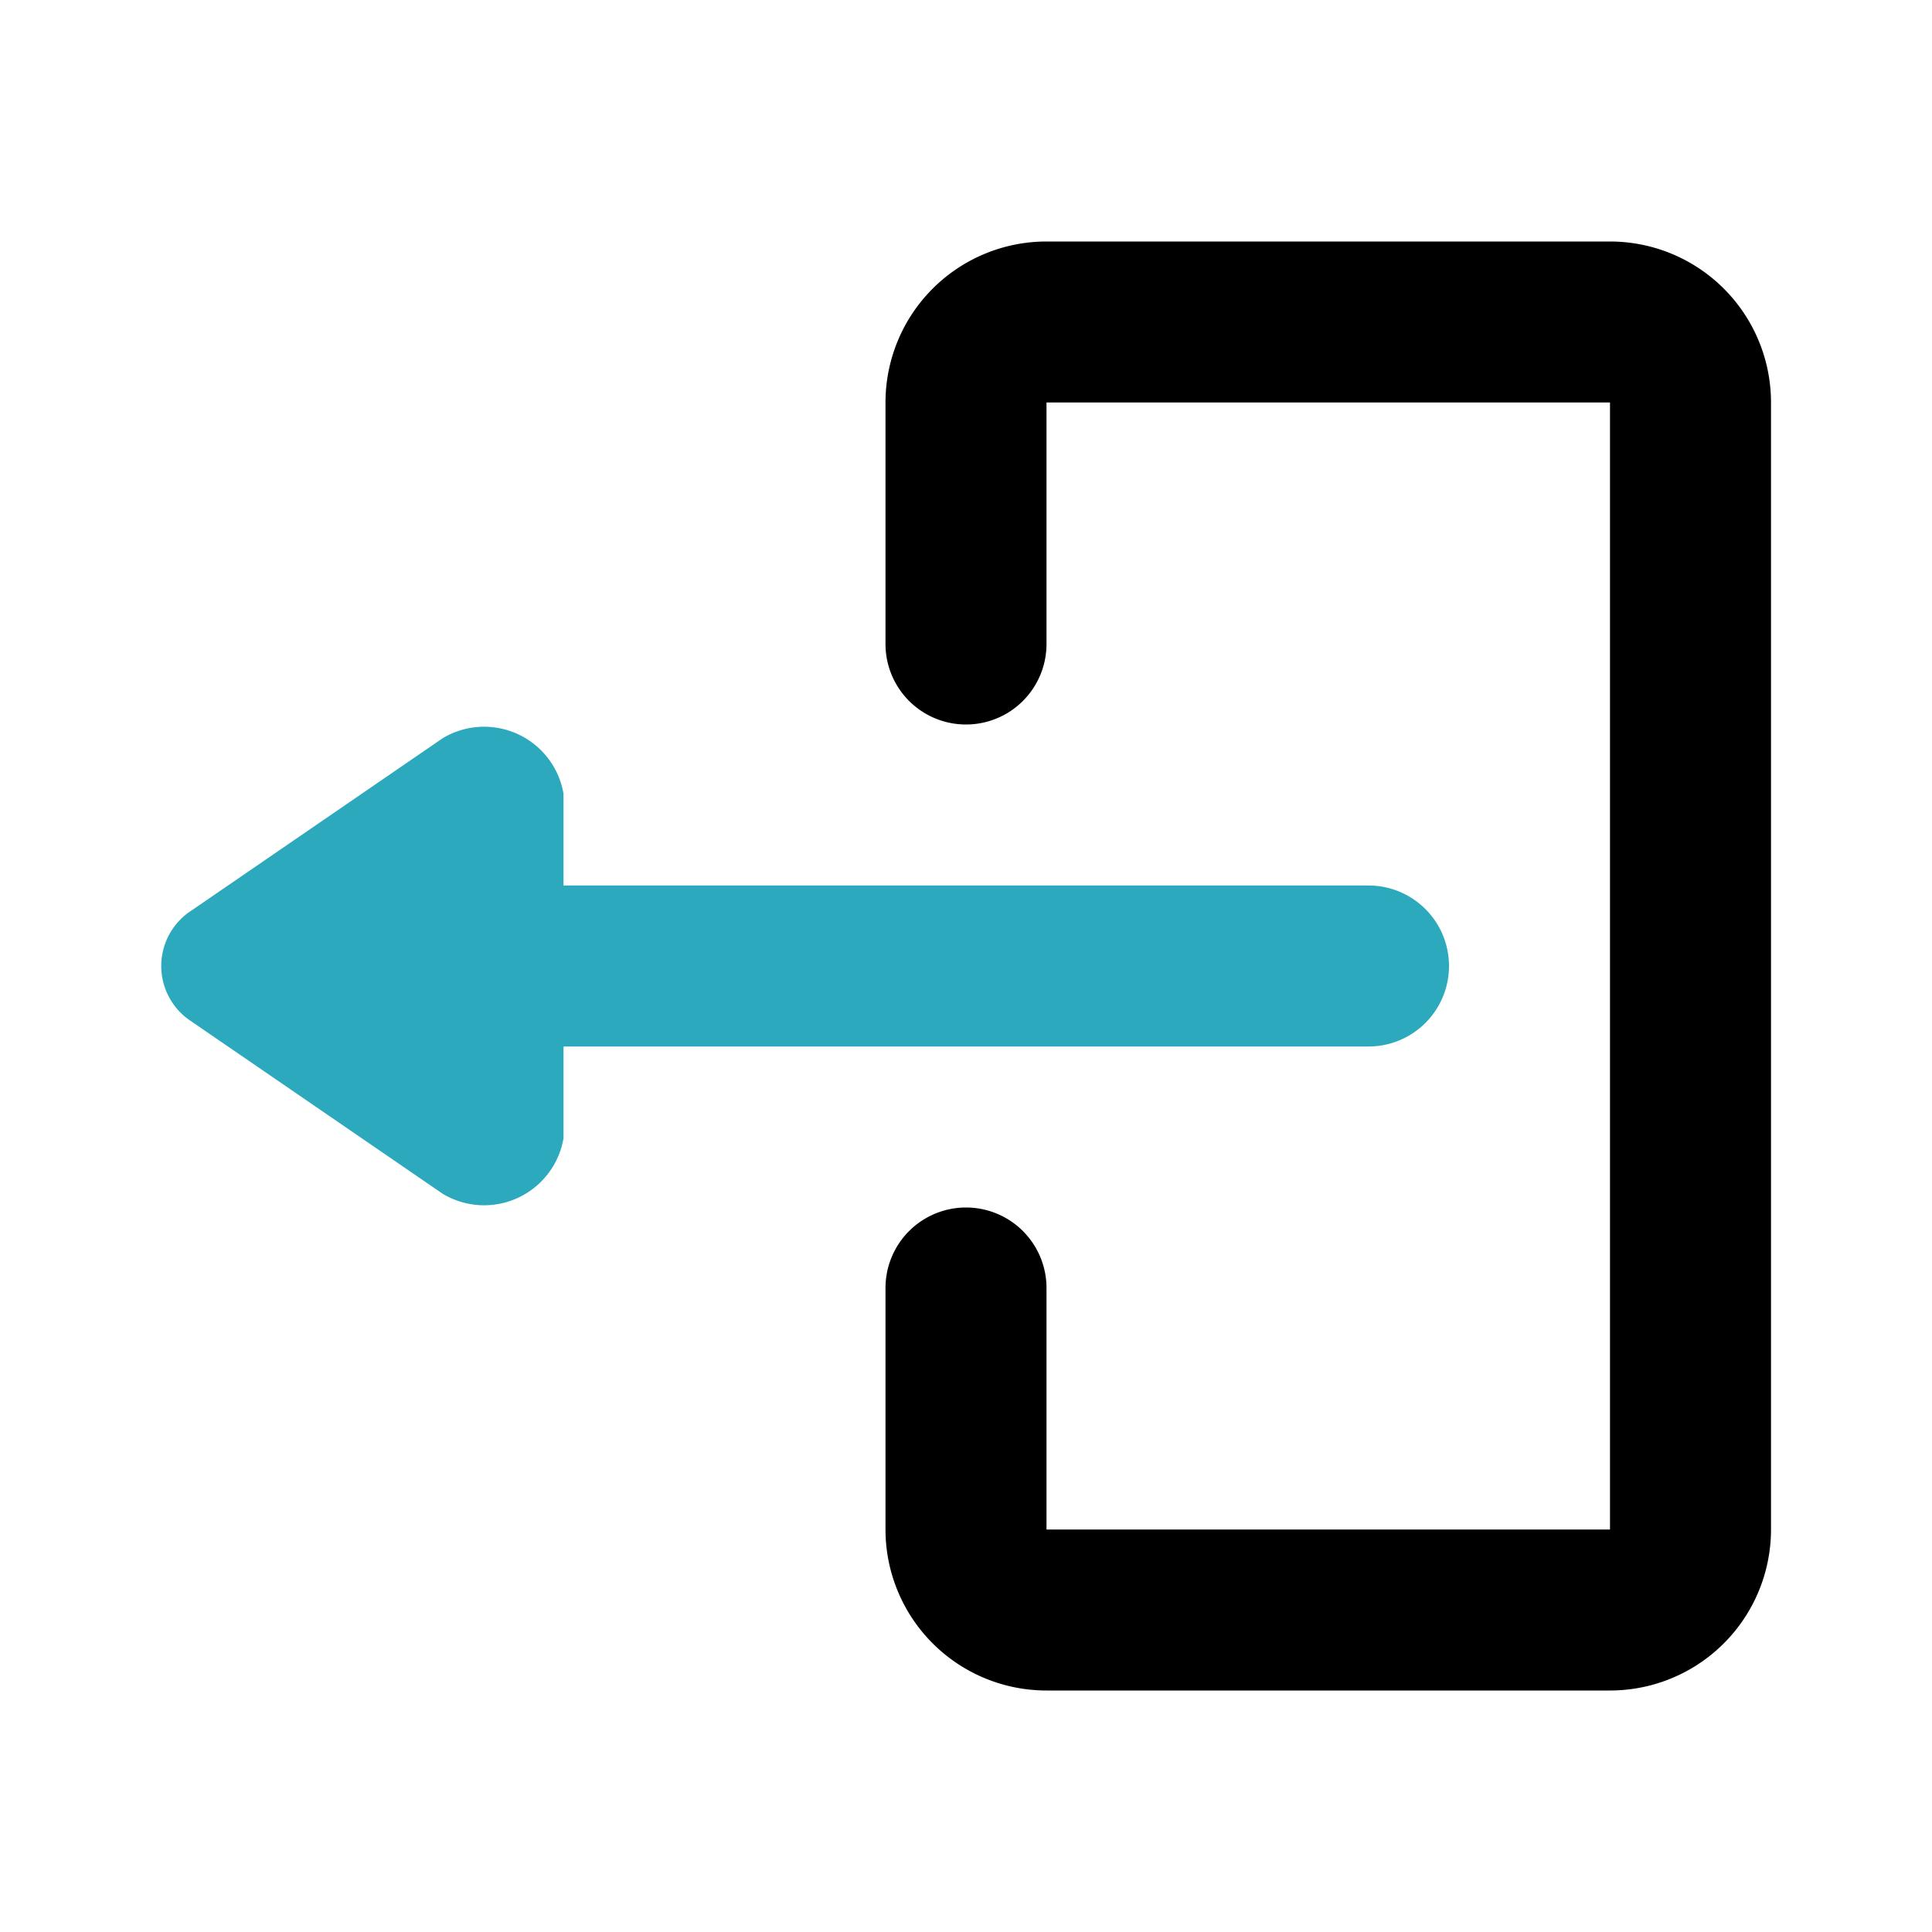
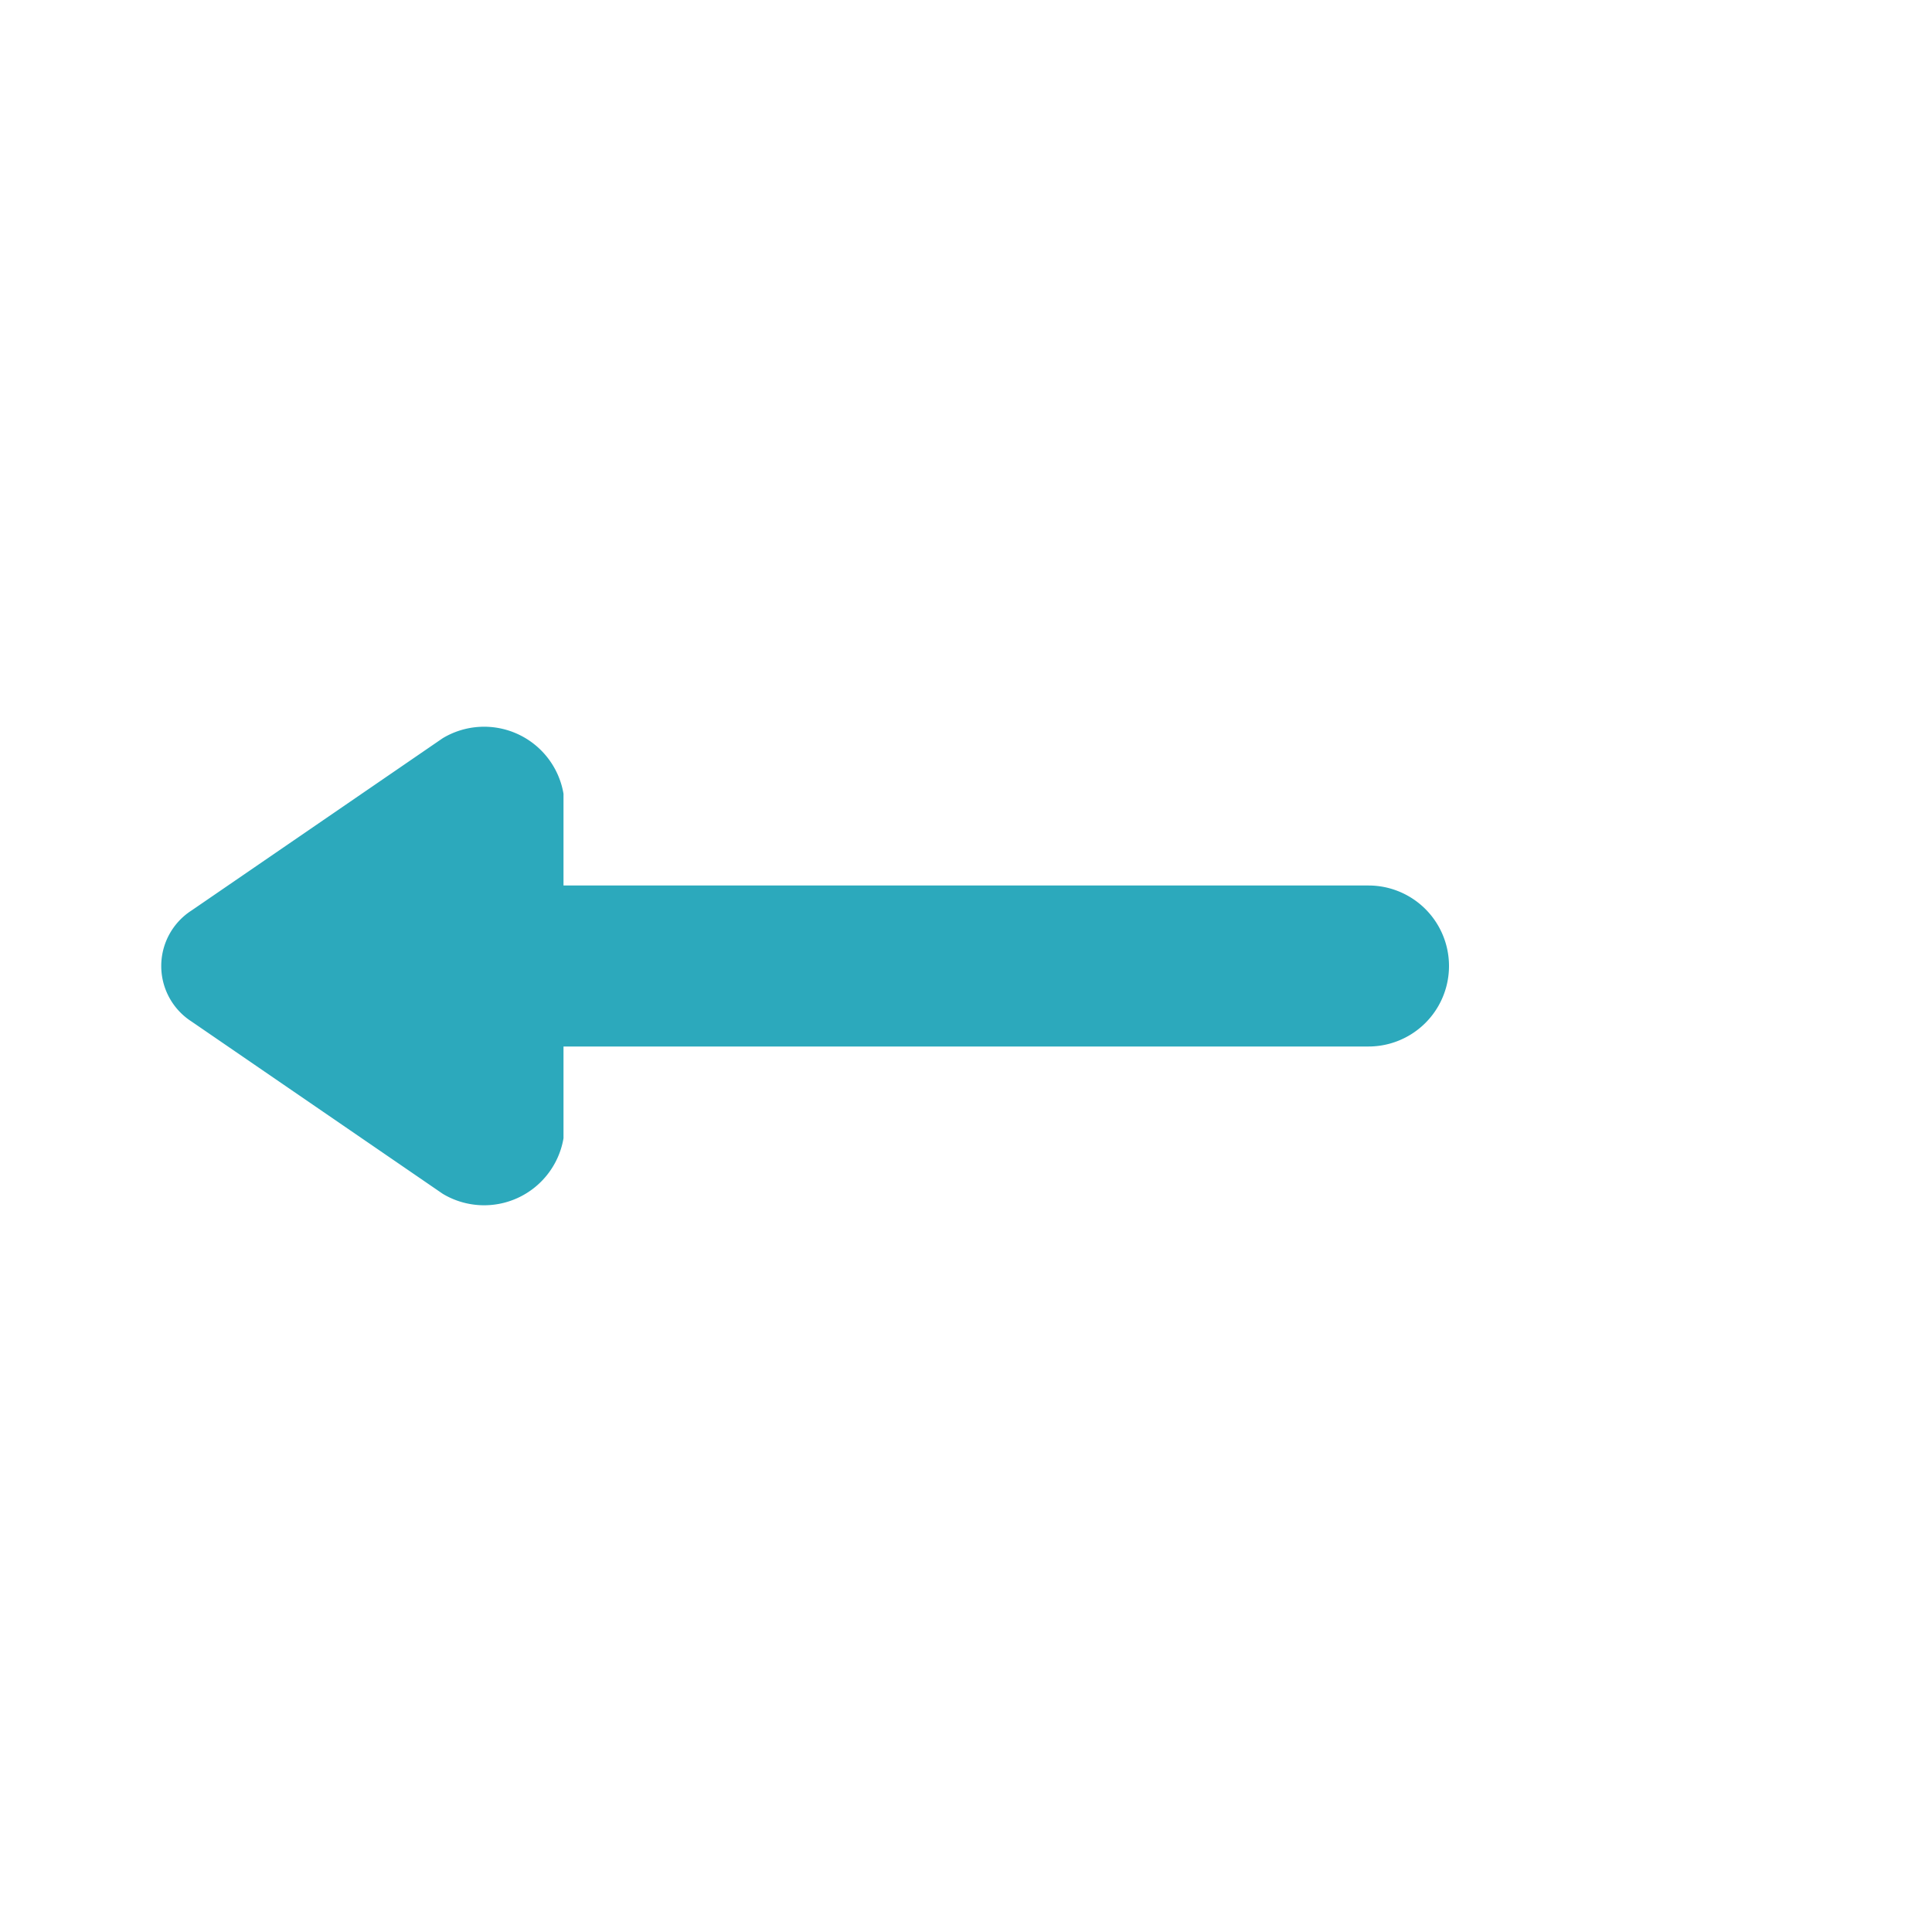
<svg xmlns="http://www.w3.org/2000/svg" fill="#000000" width="800px" height="800px" viewBox="0 0 24 24" id="sign-out-left-4" data-name="Flat Color" class="icon flat-color">
  <path id="secondary" d="M17,11H7V9.86a1,1,0,0,0-1.5-.69L2.38,11.31a.82.82,0,0,0,0,1.38L5.5,14.83A1,1,0,0,0,7,14.14V13H17a1,1,0,0,0,0-2Z" style="fill: rgb(44, 169, 188);" />
-   <path id="primary" d="M20,21H13a2,2,0,0,1-2-2V16a1,1,0,0,1,2,0v3h7V5H13V8a1,1,0,0,1-2,0V5a2,2,0,0,1,2-2h7a2,2,0,0,1,2,2V19A2,2,0,0,1,20,21Z" style="fill: rgb(0, 0, 0);" />
</svg>